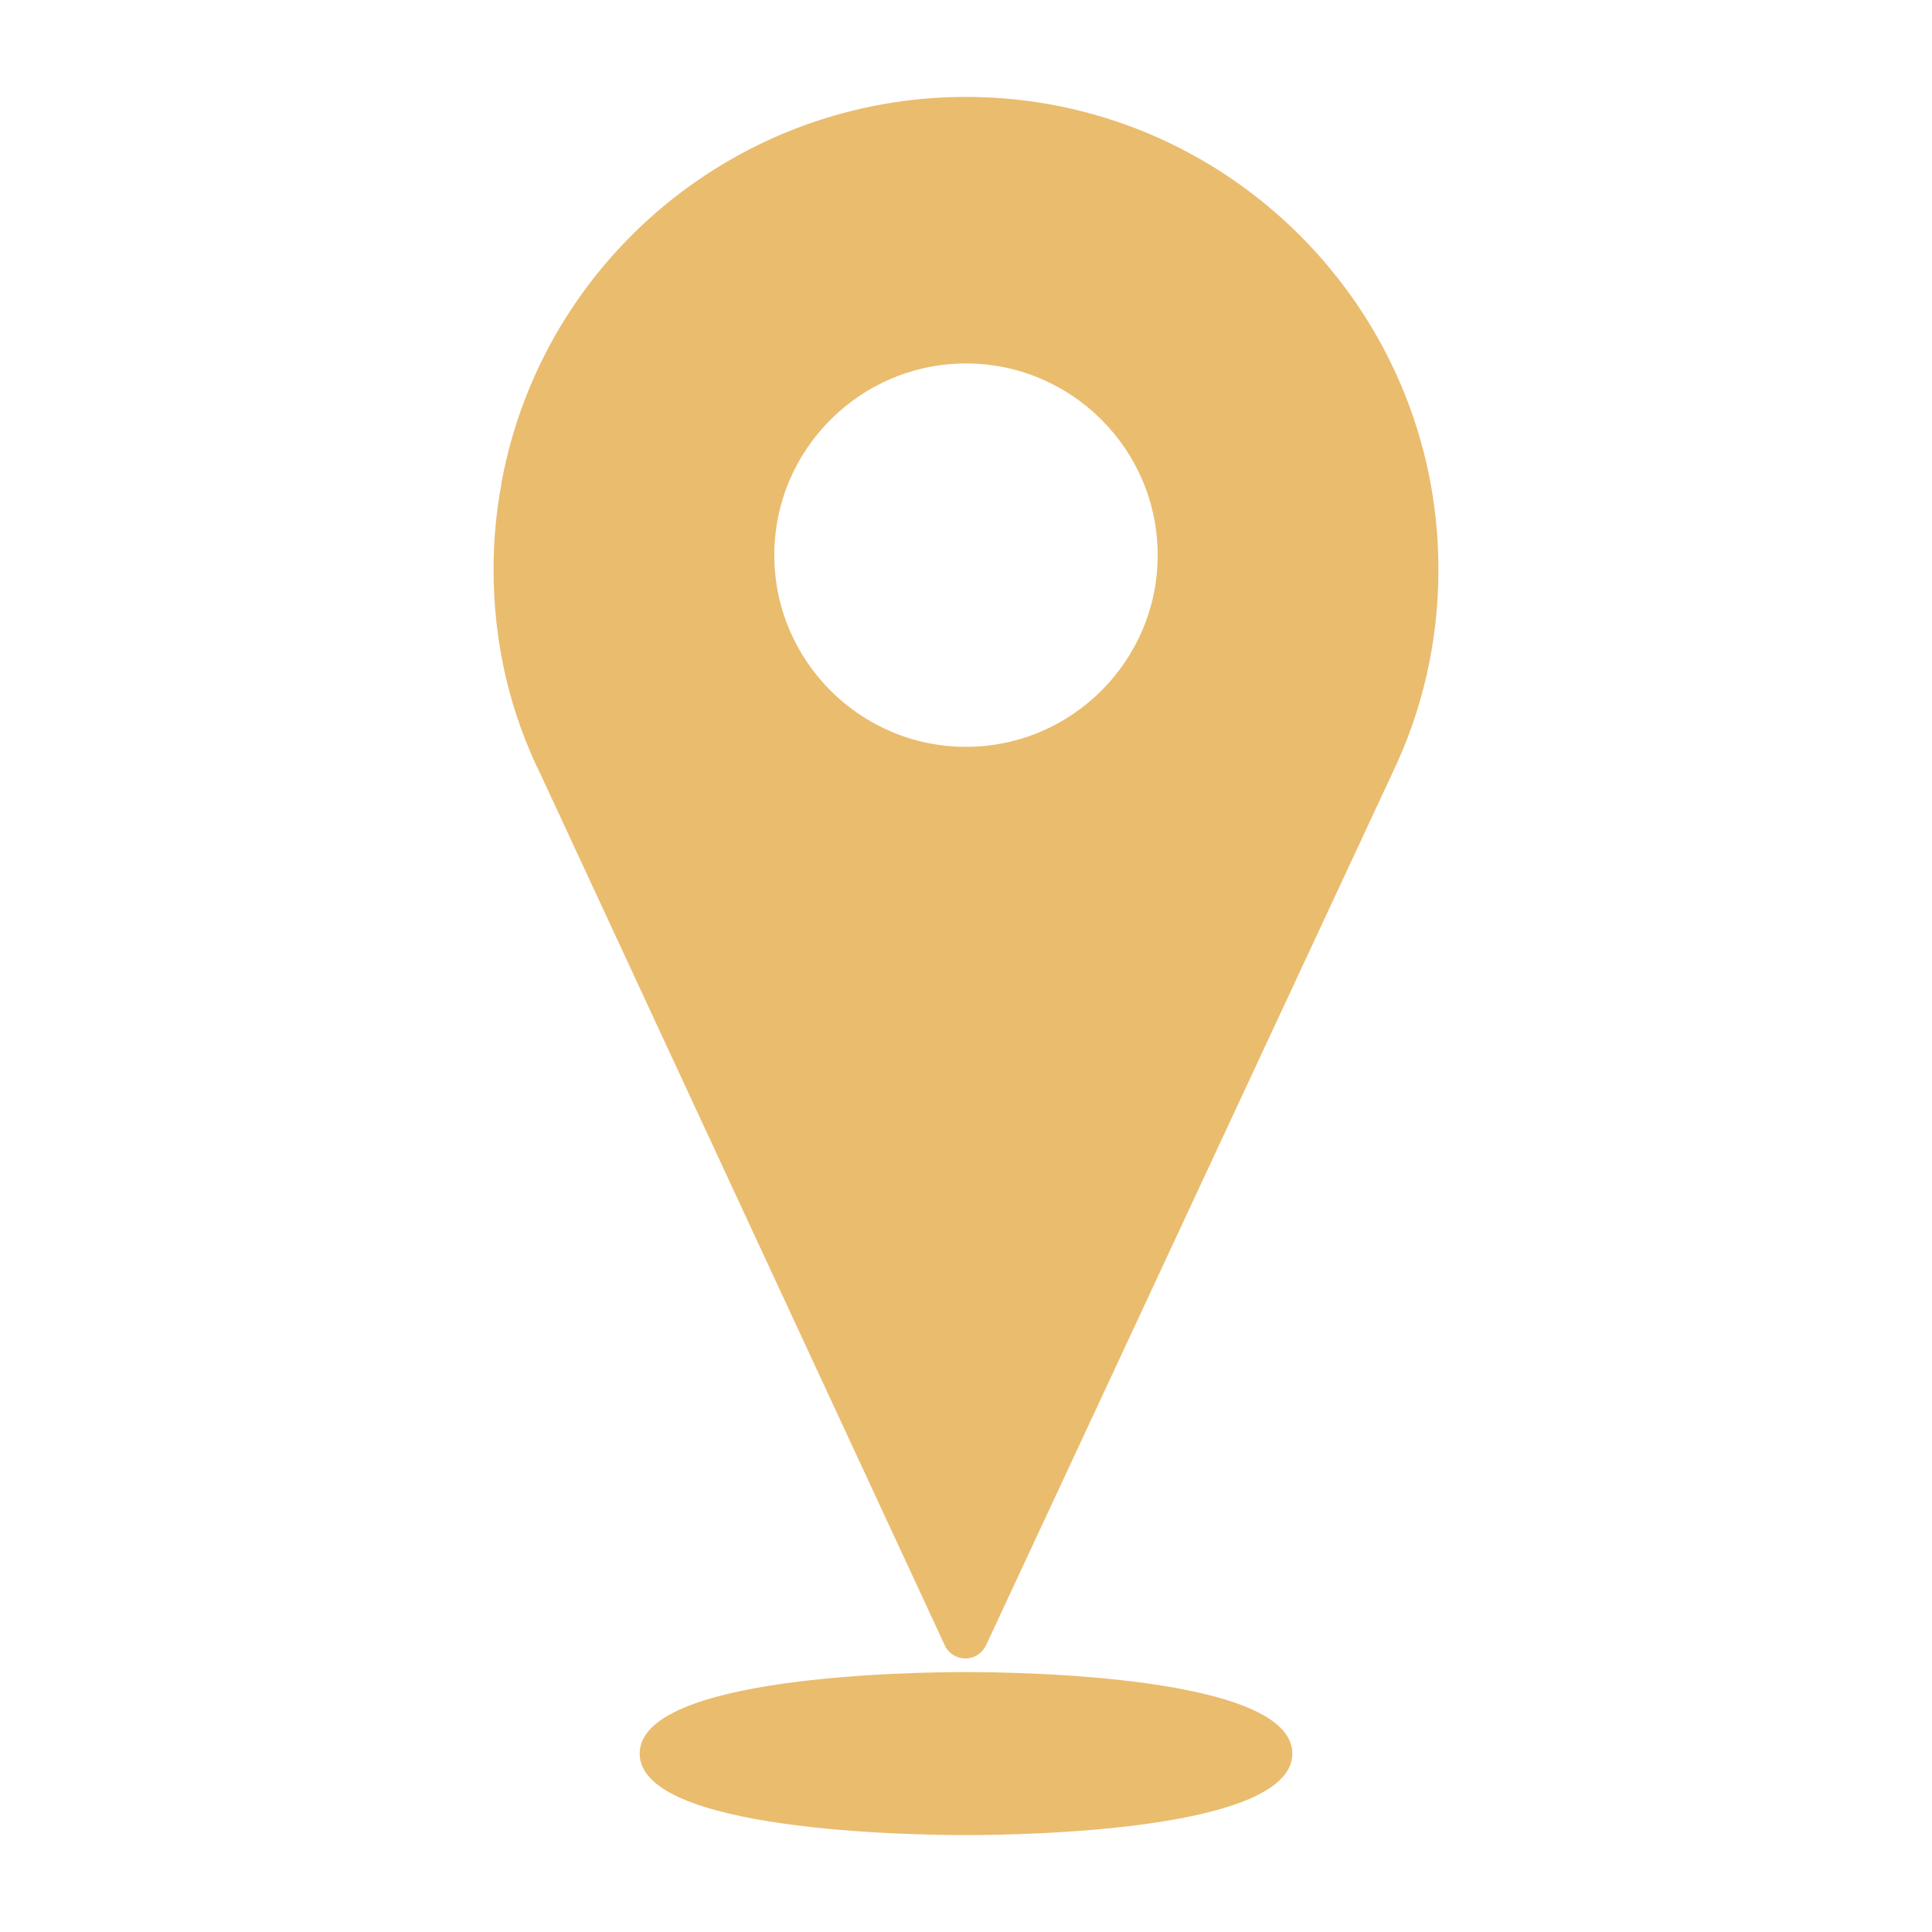
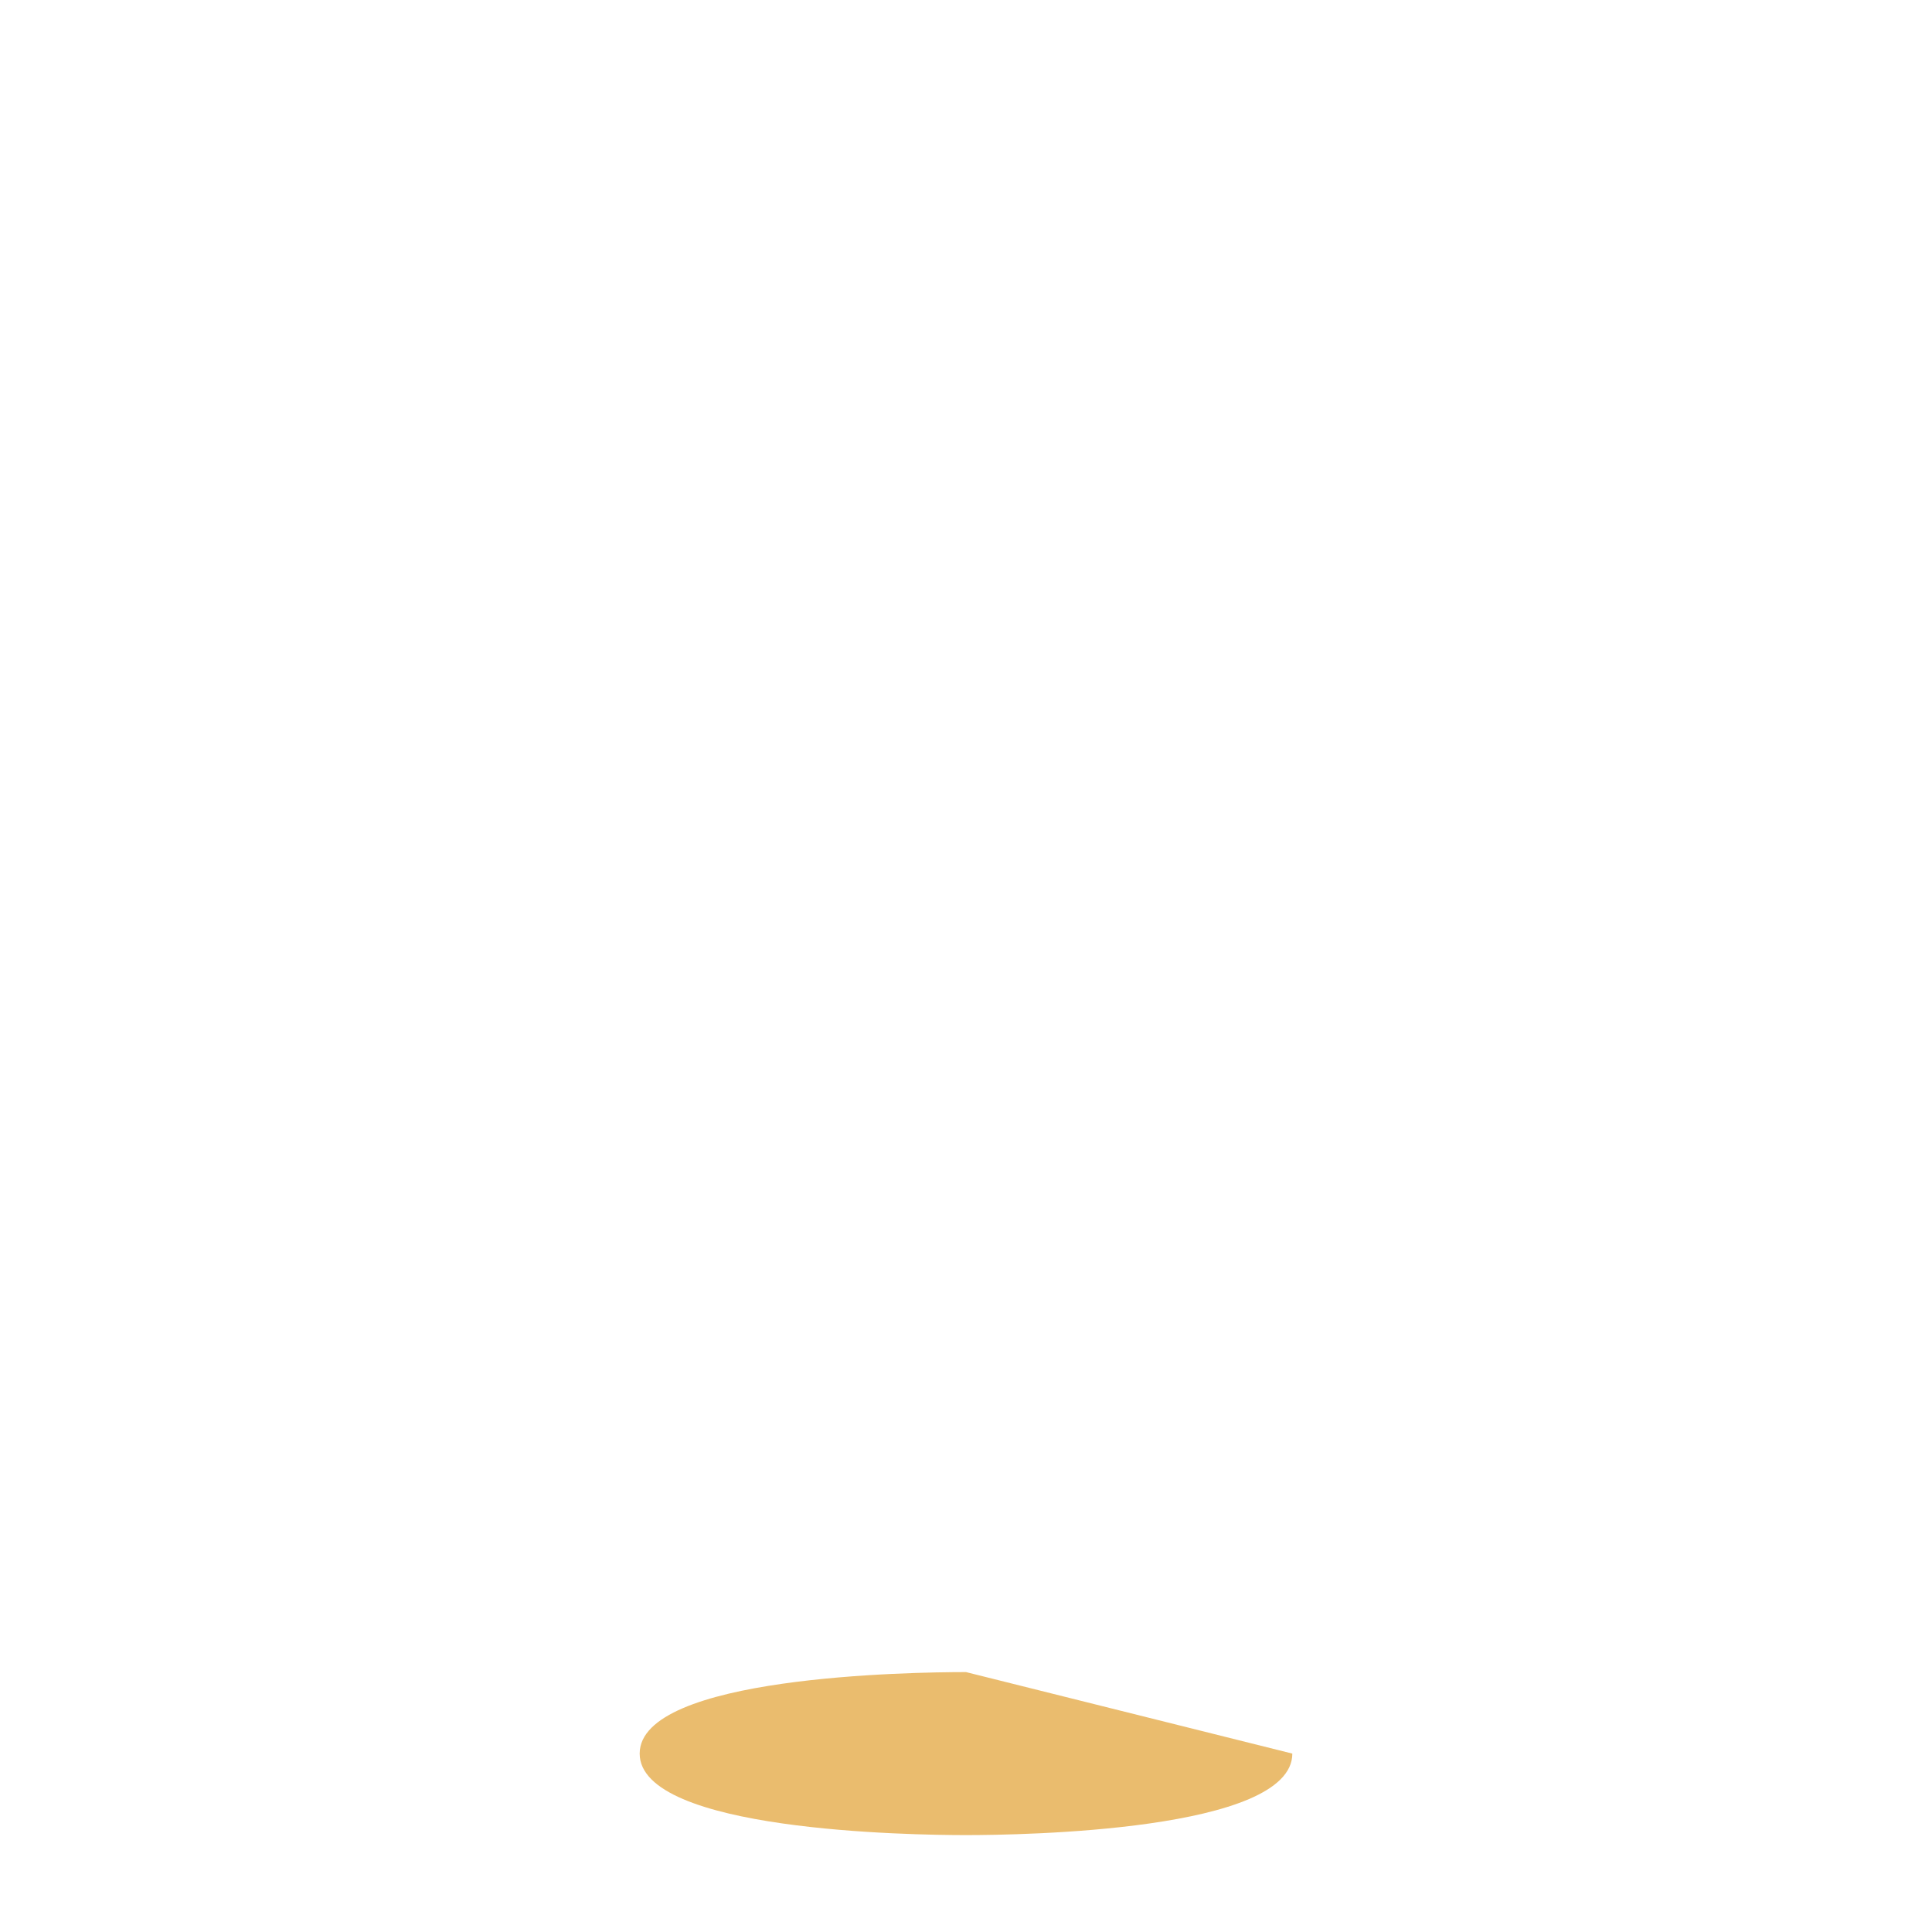
<svg xmlns="http://www.w3.org/2000/svg" width="512" height="512" viewBox="0 0 512 512" fill="none">
-   <path d="M256 25.68C195.76 25.68 144 68.56 132.96 127.6C132.88 127.84 132.88 128.08 132.88 128.32C131.52 135.52 130.8 143.04 130.8 150.88C130.8 170.24 135.04 188.72 143.52 205.76L250.4 436.08C251.36 438.16 253.52 439.52 255.84 439.52C258.16 439.52 260.24 438.16 261.28 436.08L368.88 205.12C377.04 188.16 381.2 169.92 381.2 150.88C381.2 81.84 325.04 25.68 256 25.68ZM256 96.32C284 96.32 306.8 119.12 306.8 147.12C306.8 175.12 284 197.92 256 197.92C228 197.92 205.2 175.12 205.2 147.12C205.2 119.12 228 96.32 256 96.32Z" fill="#EABC6E" />
-   <path d="M342.48 464.72C342.48 485.28 270.48 486.32 256 486.32C241.52 486.32 169.52 485.28 169.52 464.72C169.52 444.16 241.52 443.12 256 443.12C270.48 443.12 342.48 444.16 342.48 464.72Z" fill="#EABC6E" />
+   <path d="M342.48 464.72C342.48 485.28 270.48 486.32 256 486.32C241.52 486.32 169.52 485.28 169.52 464.72C169.52 444.16 241.52 443.12 256 443.12Z" fill="#EABC6E" />
</svg>